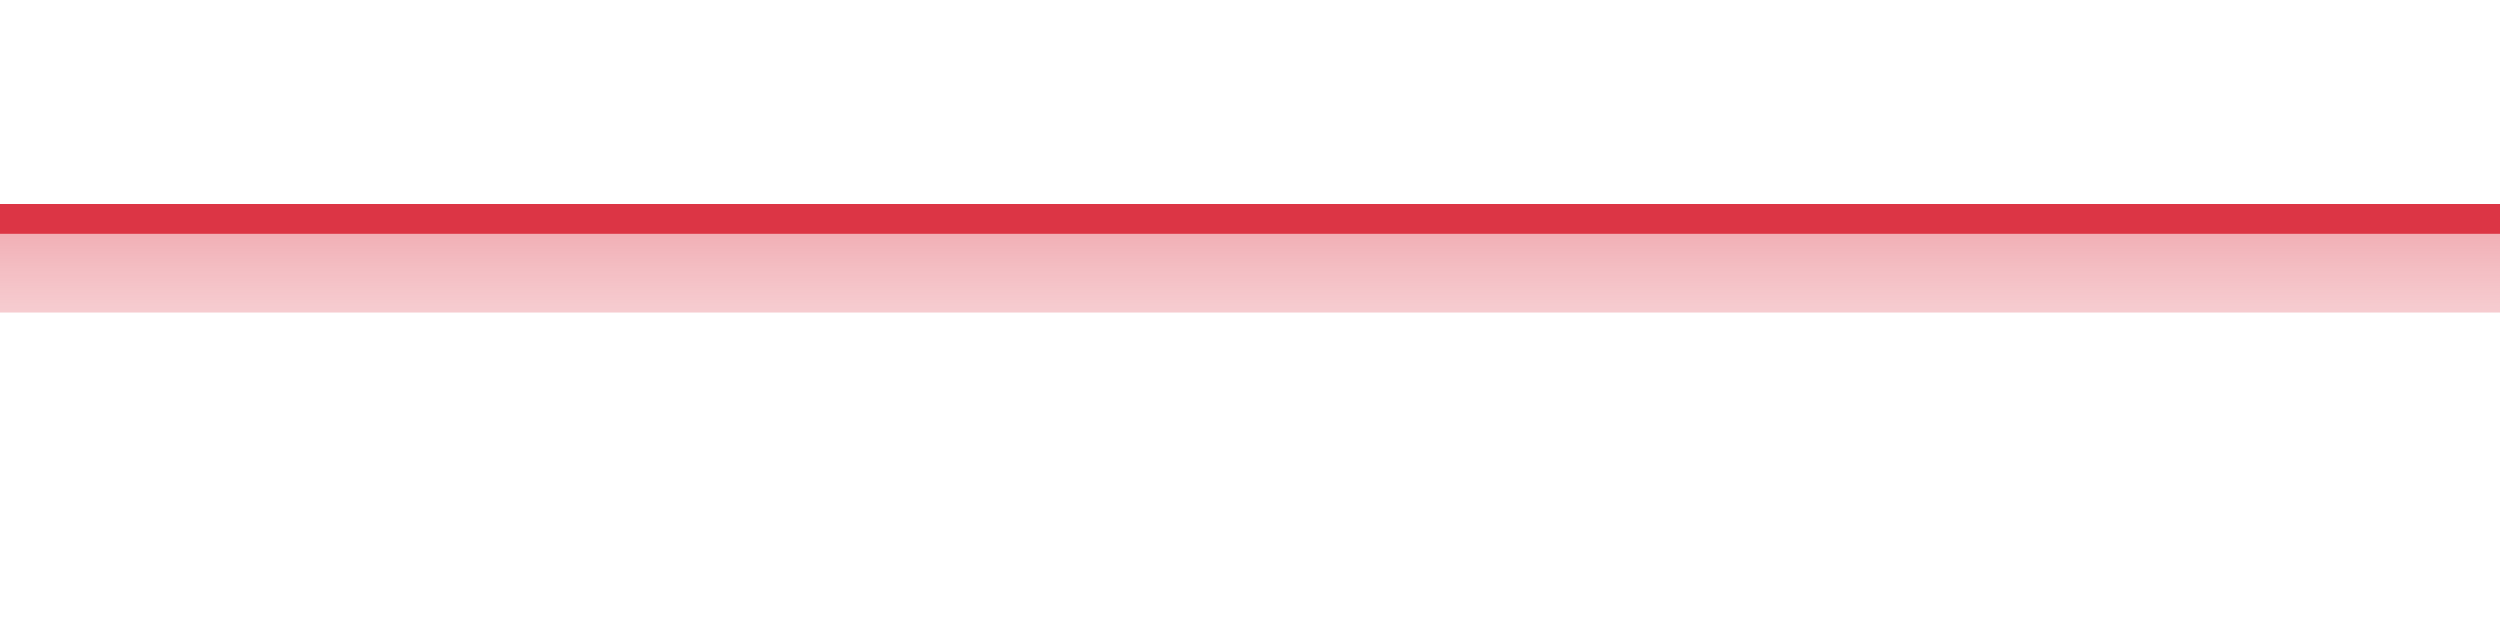
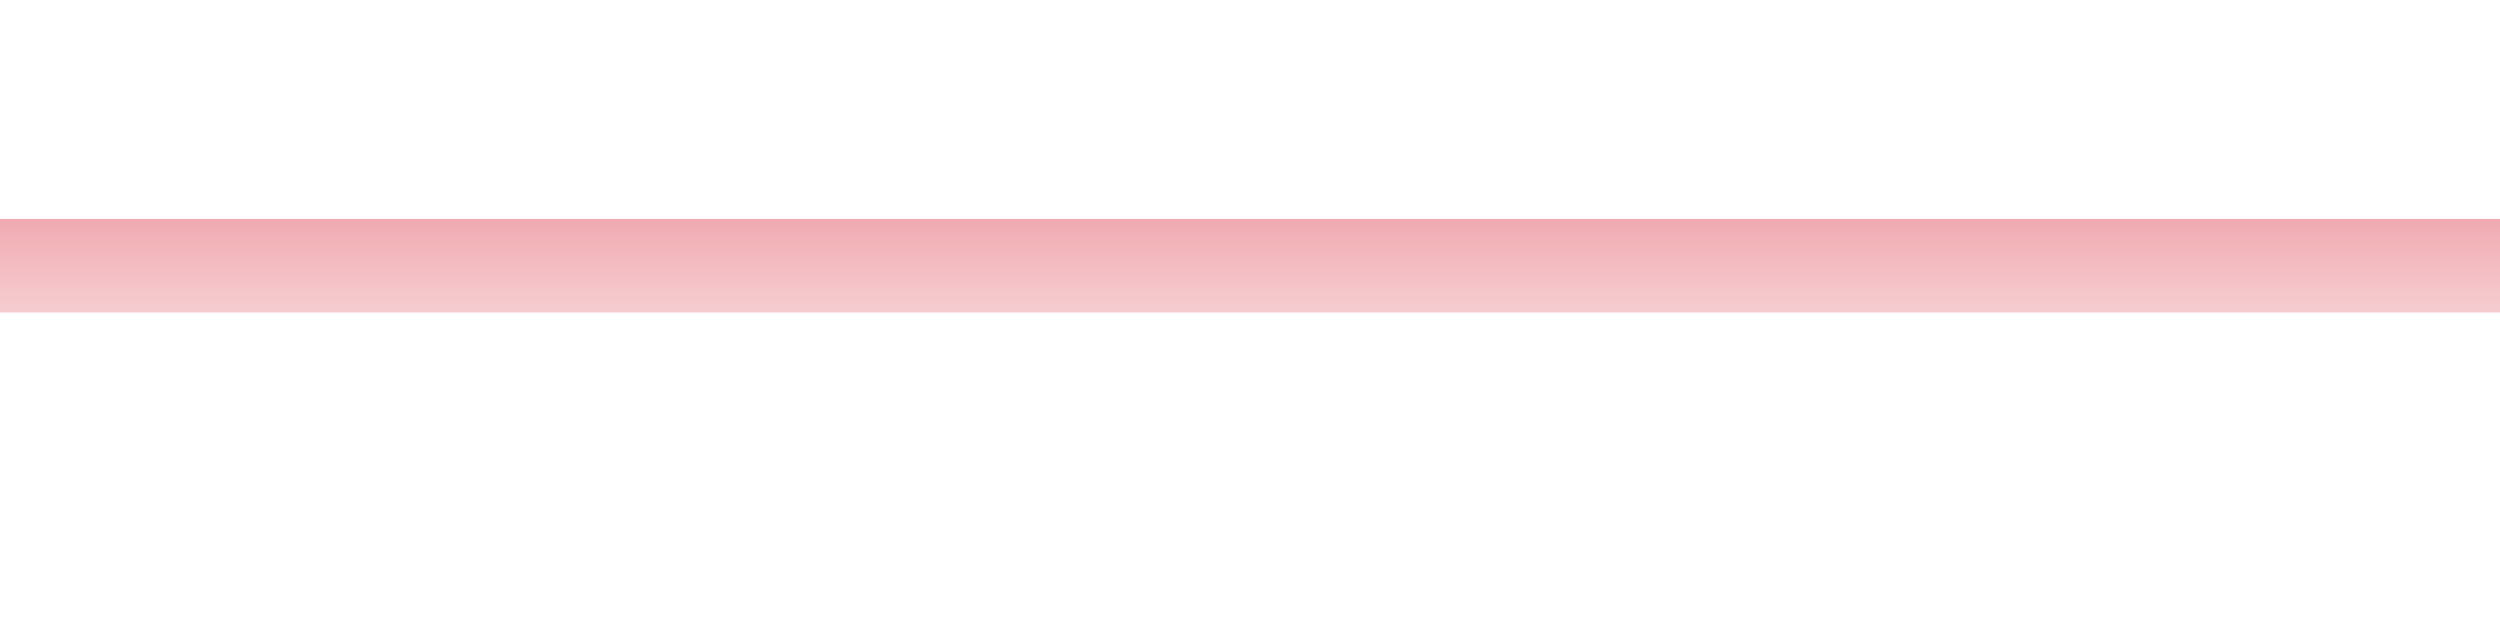
<svg xmlns="http://www.w3.org/2000/svg" width="168pt" height="42pt" viewBox="0 0 168 42" version="1.1">
  <defs>
    <linearGradient id="linear0" gradientUnits="userSpaceOnUse" x1="0" y1="42" x2="0" y2="0">
      <stop offset="0" style="stop-color:rgb(100%,100%,100%);stop-opacity:0;" />
      <stop offset="1" style="stop-color:rgb(86.275%,20.784%,27.059%);stop-opacity:1;" />
    </linearGradient>
  </defs>
  <g id="surface9996">
    <path style=" stroke:none;fill-rule:nonzero;fill:url(#linear0);" d="M 0 14.711 C 1.121 14.711 4.48 14.711 5.602 14.711 C 6.719 14.711 10.078 14.711 11.199 14.711 C 12.32 14.711 15.68 14.711 16.801 14.711 C 17.922 14.711 21.281 14.711 22.398 14.711 C 23.52 14.711 26.879 14.711 28 14.711 C 29.121 14.711 32.48 14.711 33.602 14.711 C 34.719 14.711 38.078 14.711 39.199 14.711 C 40.32 14.711 43.68 14.711 44.801 14.711 C 45.922 14.711 49.281 14.711 50.398 14.711 C 51.52 14.711 54.879 14.711 56 14.711 C 57.121 14.711 60.48 14.711 61.602 14.711 C 62.719 14.711 66.078 14.711 67.199 14.711 C 68.32 14.711 71.68 14.711 72.801 14.711 C 73.922 14.711 77.281 14.711 78.398 14.711 C 79.52 14.711 82.879 14.711 84 14.711 C 85.121 14.711 88.48 14.711 89.602 14.711 C 90.719 14.711 94.078 14.711 95.199 14.711 C 96.32 14.711 99.68 14.711 100.801 14.711 C 101.922 14.711 105.281 14.711 106.398 14.711 C 107.52 14.711 110.879 14.711 112 14.711 C 113.121 14.711 116.48 14.711 117.602 14.711 C 118.719 14.711 122.078 14.711 123.199 14.711 C 124.32 14.711 127.68 14.711 128.801 14.711 C 129.922 14.711 133.281 14.711 134.398 14.711 C 135.52 14.711 138.879 14.711 140 14.711 C 141.121 14.711 144.48 14.711 145.602 14.711 C 146.719 14.711 150.078 14.711 151.199 14.711 C 152.32 14.711 155.68 14.711 156.801 14.711 C 157.922 14.711 161.281 14.711 162.398 14.711 C 163.52 14.711 166.879 14.711 168 14.711 L 168 21 L 0 21 Z M 0 14.711 " />
-     <path style="fill:none;stroke-width:2;stroke-linecap:butt;stroke-linejoin:miter;stroke:rgb(86.275%,20.784%,27.059%);stroke-opacity:1;stroke-miterlimit:10;" d="M 0 14.711 C 1.121 14.711 4.48 14.711 5.602 14.711 C 6.719 14.711 10.078 14.711 11.199 14.711 C 12.32 14.711 15.68 14.711 16.801 14.711 C 17.922 14.711 21.281 14.711 22.398 14.711 C 23.52 14.711 26.879 14.711 28 14.711 C 29.121 14.711 32.48 14.711 33.602 14.711 C 34.719 14.711 38.078 14.711 39.199 14.711 C 40.32 14.711 43.68 14.711 44.801 14.711 C 45.922 14.711 49.281 14.711 50.398 14.711 C 51.52 14.711 54.879 14.711 56 14.711 C 57.121 14.711 60.48 14.711 61.602 14.711 C 62.719 14.711 66.078 14.711 67.199 14.711 C 68.32 14.711 71.68 14.711 72.801 14.711 C 73.922 14.711 77.281 14.711 78.398 14.711 C 79.52 14.711 82.879 14.711 84 14.711 C 85.121 14.711 88.48 14.711 89.602 14.711 C 90.719 14.711 94.078 14.711 95.199 14.711 C 96.32 14.711 99.68 14.711 100.801 14.711 C 101.922 14.711 105.281 14.711 106.398 14.711 C 107.52 14.711 110.879 14.711 112 14.711 C 113.121 14.711 116.48 14.711 117.602 14.711 C 118.719 14.711 122.078 14.711 123.199 14.711 C 124.32 14.711 127.68 14.711 128.801 14.711 C 129.922 14.711 133.281 14.711 134.398 14.711 C 135.52 14.711 138.879 14.711 140 14.711 C 141.121 14.711 144.48 14.711 145.602 14.711 C 146.719 14.711 150.078 14.711 151.199 14.711 C 152.32 14.711 155.68 14.711 156.801 14.711 C 157.922 14.711 161.281 14.711 162.398 14.711 C 163.52 14.711 166.879 14.711 168 14.711 " />
  </g>
</svg>